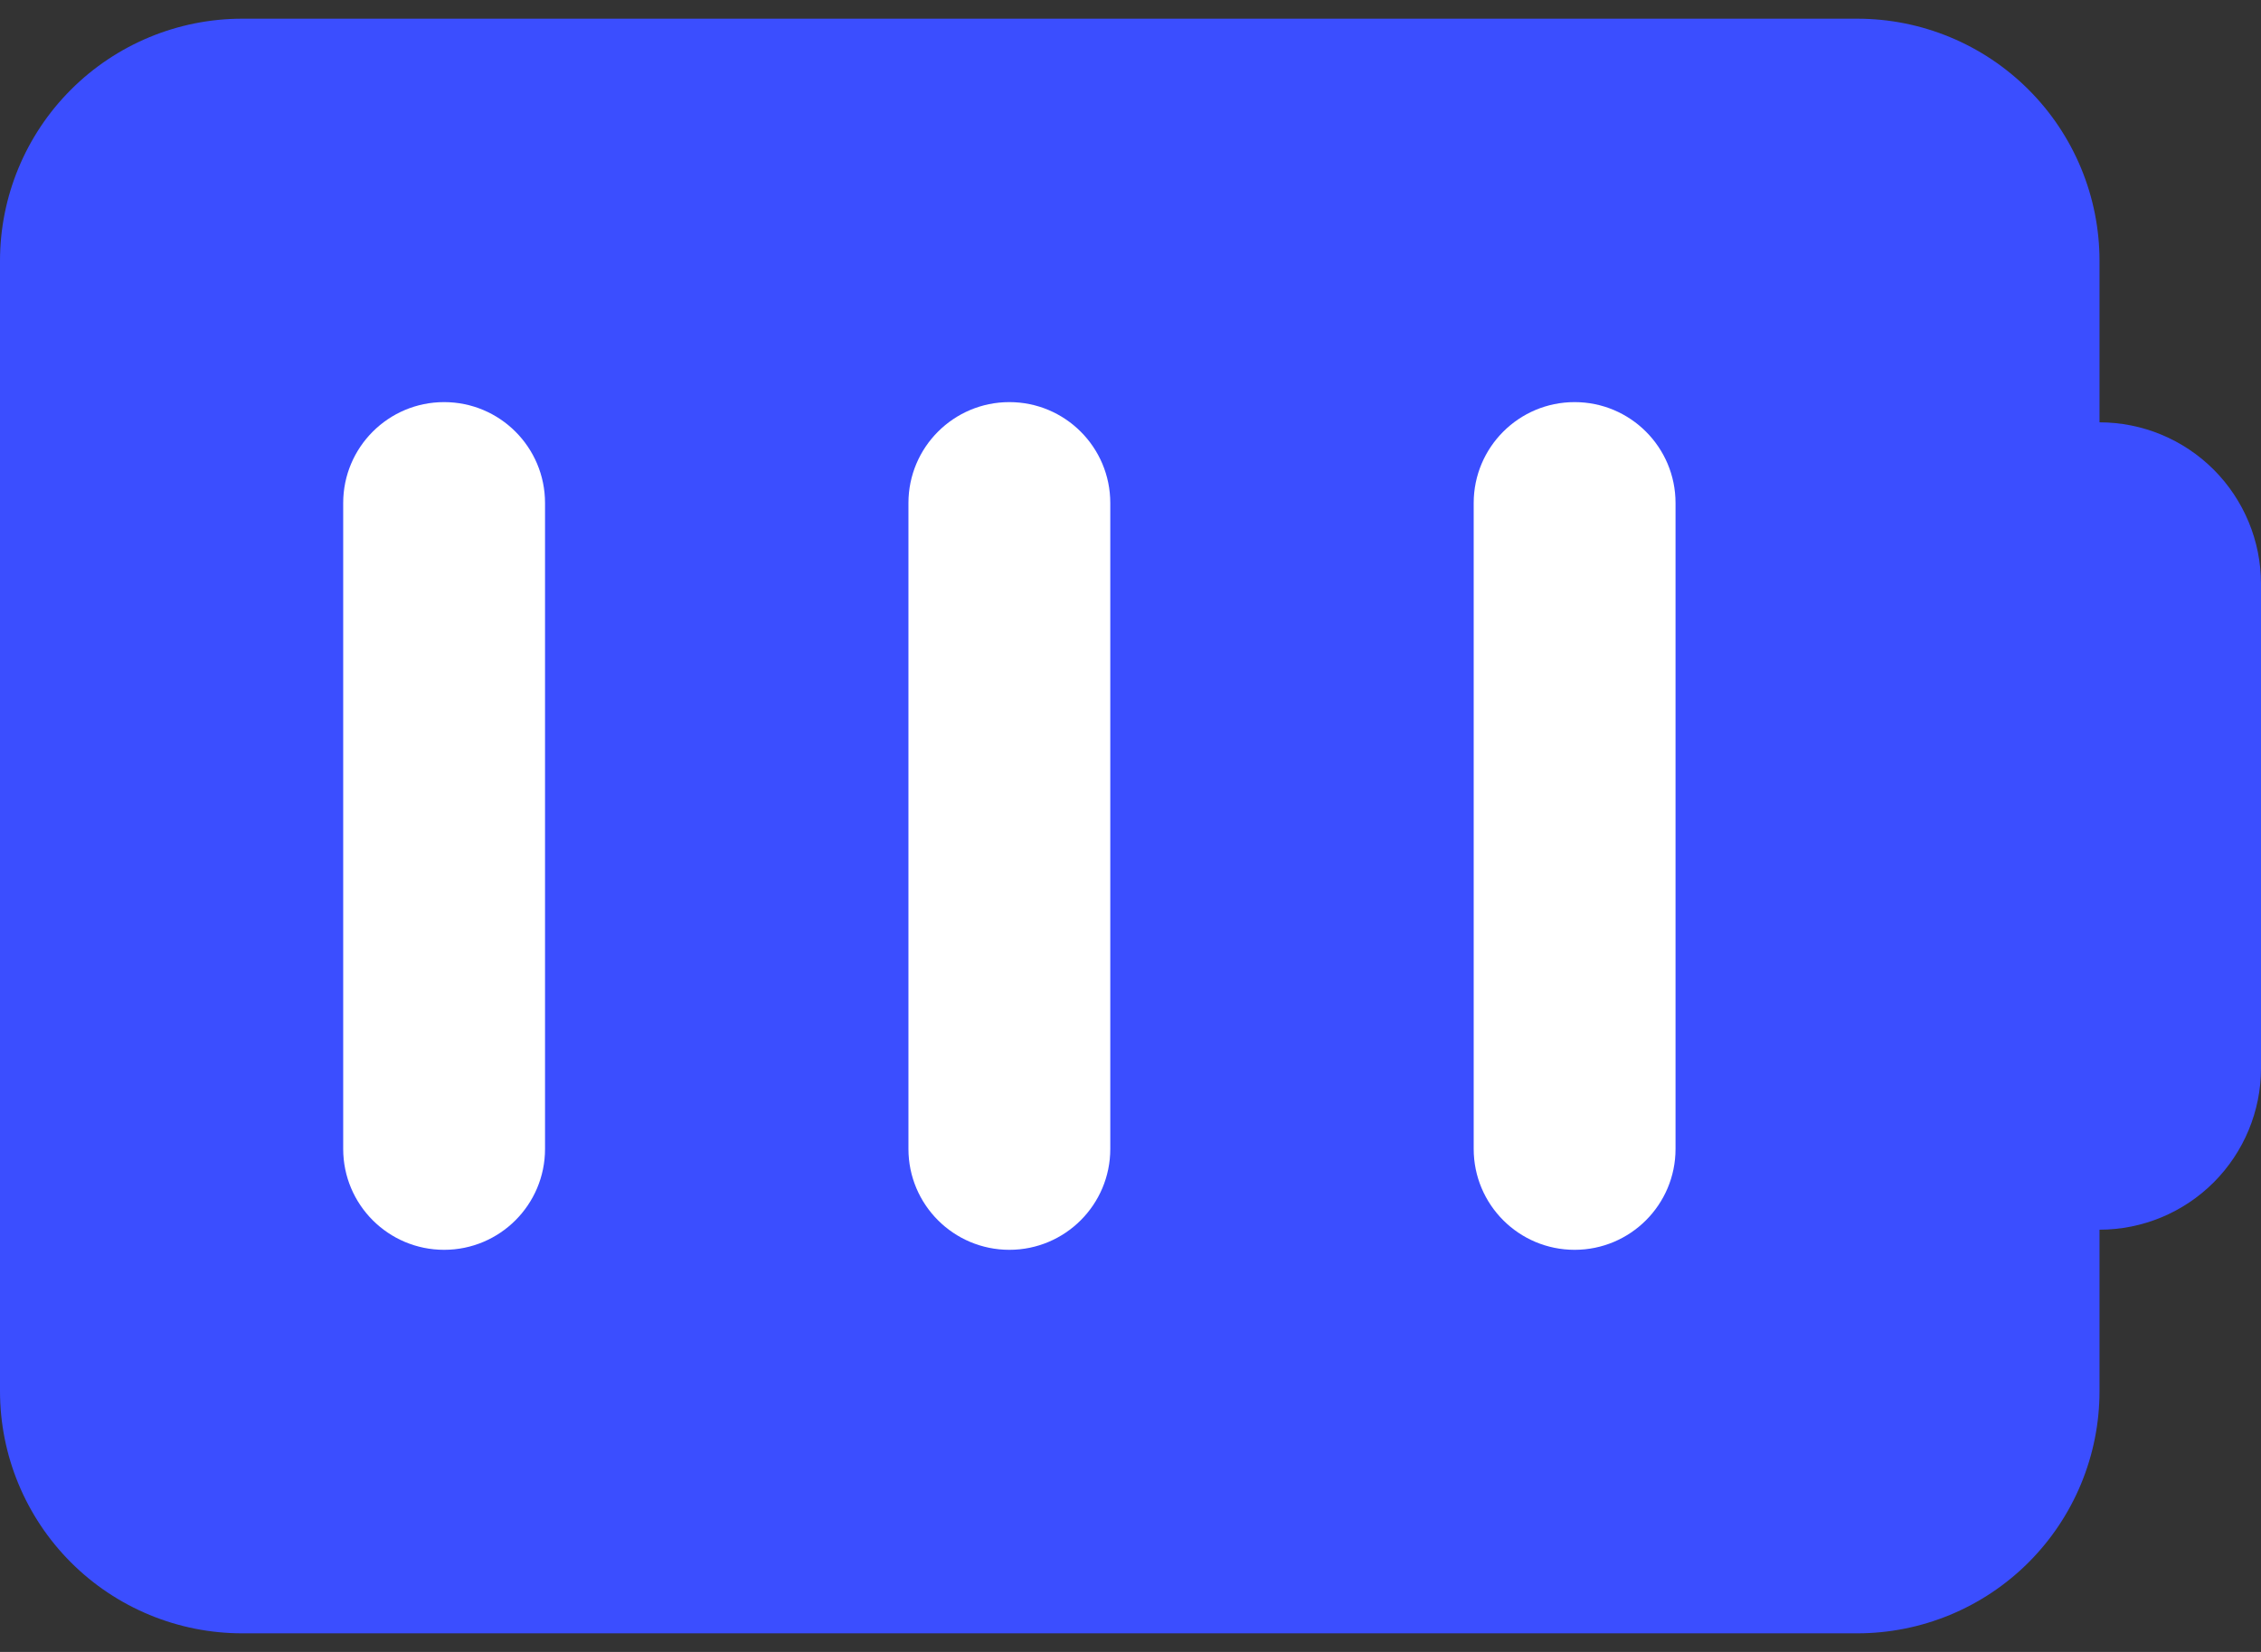
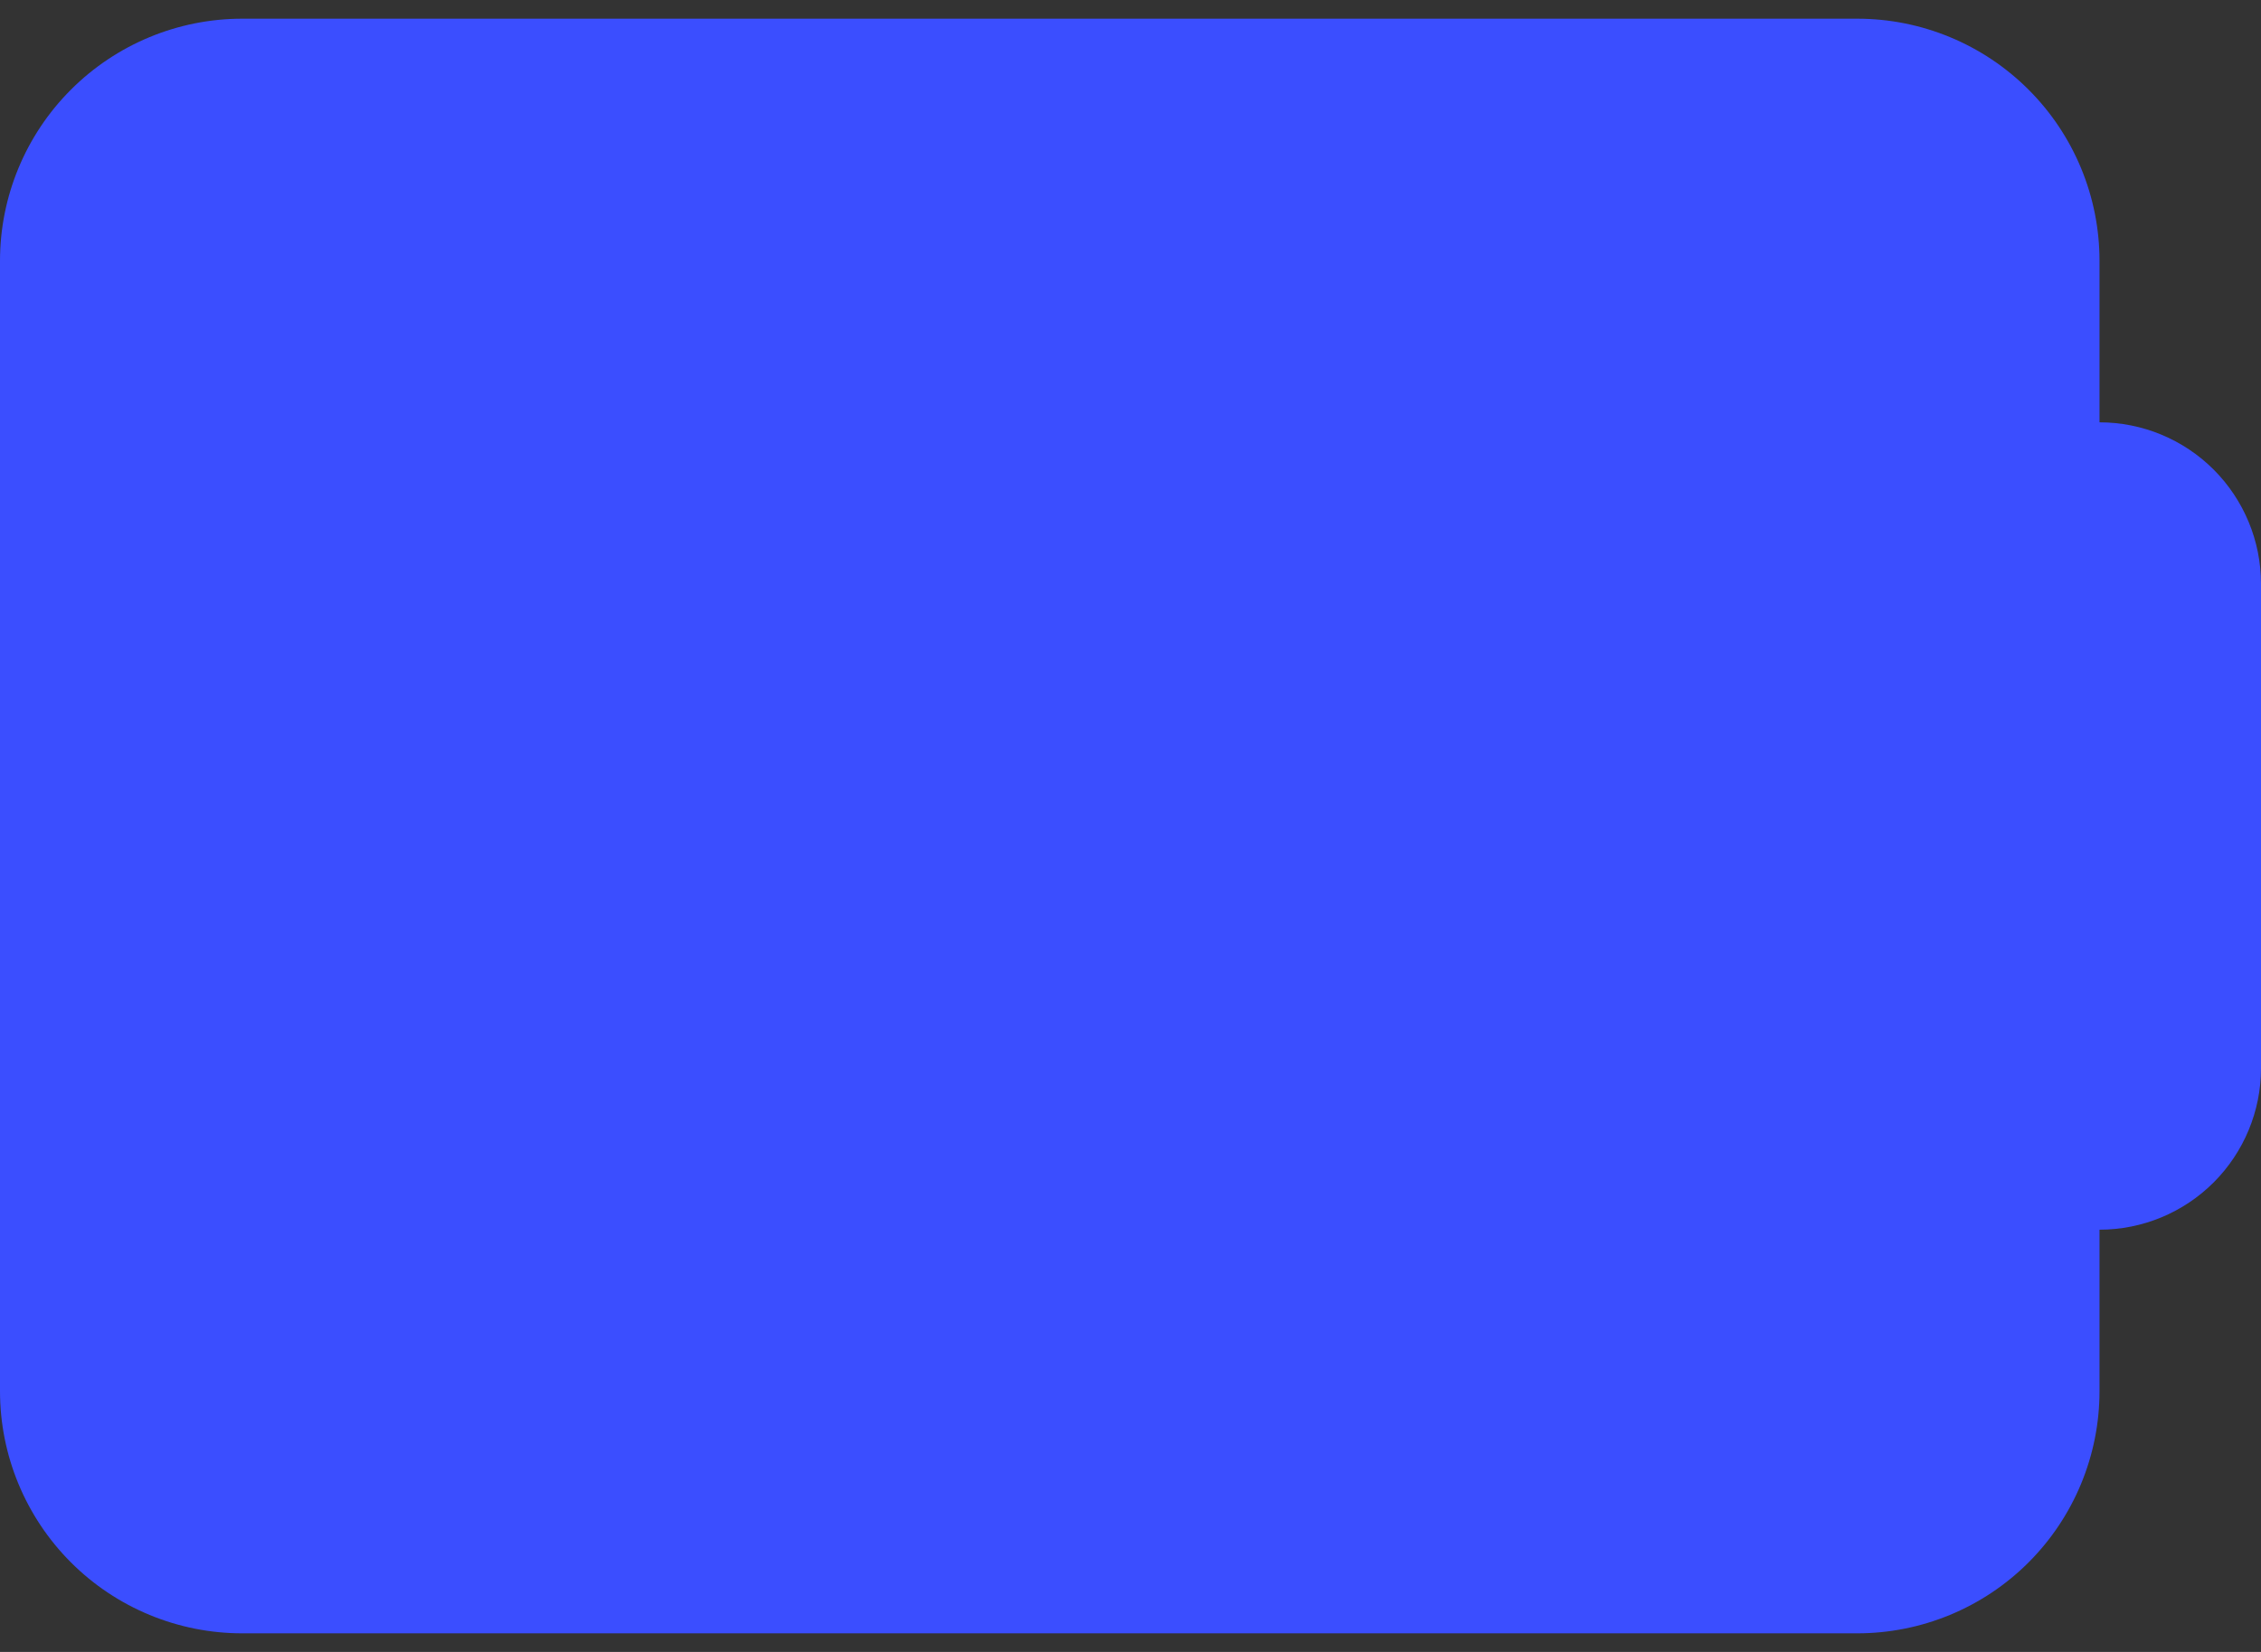
<svg xmlns="http://www.w3.org/2000/svg" width="52" height="38" viewBox="0 0 52 38" fill="none">
  <rect x="0" y="0" width="52" height="38" fill="#333333" stroke="none" />
  <path fill-rule="evenodd" clip-rule="evenodd" d="M5.571 0.43C4.094 0.43 2.677 1.017 1.632 2.062C0.587 3.106 0 4.524 0 6.001V32.001C0 33.479 0.587 34.896 1.632 35.941C2.677 36.986 4.094 37.572 5.571 37.572H42.714C44.192 37.572 45.609 36.986 46.654 35.941C47.699 34.896 48.286 33.479 48.286 32.001V28.287C49.271 28.287 50.216 27.895 50.912 27.199C51.608 26.502 52 25.558 52 24.573V13.43C52 12.445 51.608 11.5 50.912 10.803C50.216 10.107 49.271 9.715 48.286 9.715V6.001C48.286 4.523 47.699 3.106 46.654 2.062C45.609 1.017 44.192 0.43 42.714 0.43H5.571Z" fill="#3B4EFF" />
-   <path fill-rule="evenodd" clip-rule="evenodd" d="M10.214 9.25C11.496 9.25 12.535 10.289 12.535 11.571V26.429C12.535 27.711 11.496 28.75 10.214 28.75C8.932 28.75 7.893 27.711 7.893 26.429V11.571C7.893 10.289 8.932 9.25 10.214 9.25ZM23.214 9.25C24.496 9.25 25.535 10.289 25.535 11.571V26.429C25.535 27.711 24.496 28.75 23.214 28.75C21.932 28.75 20.893 27.711 20.893 26.429V11.571C20.893 10.289 21.932 9.25 23.214 9.25ZM38.535 11.571C38.535 10.289 37.496 9.25 36.214 9.25C34.932 9.25 33.893 10.289 33.893 11.571V26.429C33.893 27.711 34.932 28.75 36.214 28.75C37.496 28.75 38.535 27.711 38.535 26.429V11.571Z" fill="white" />
</svg>